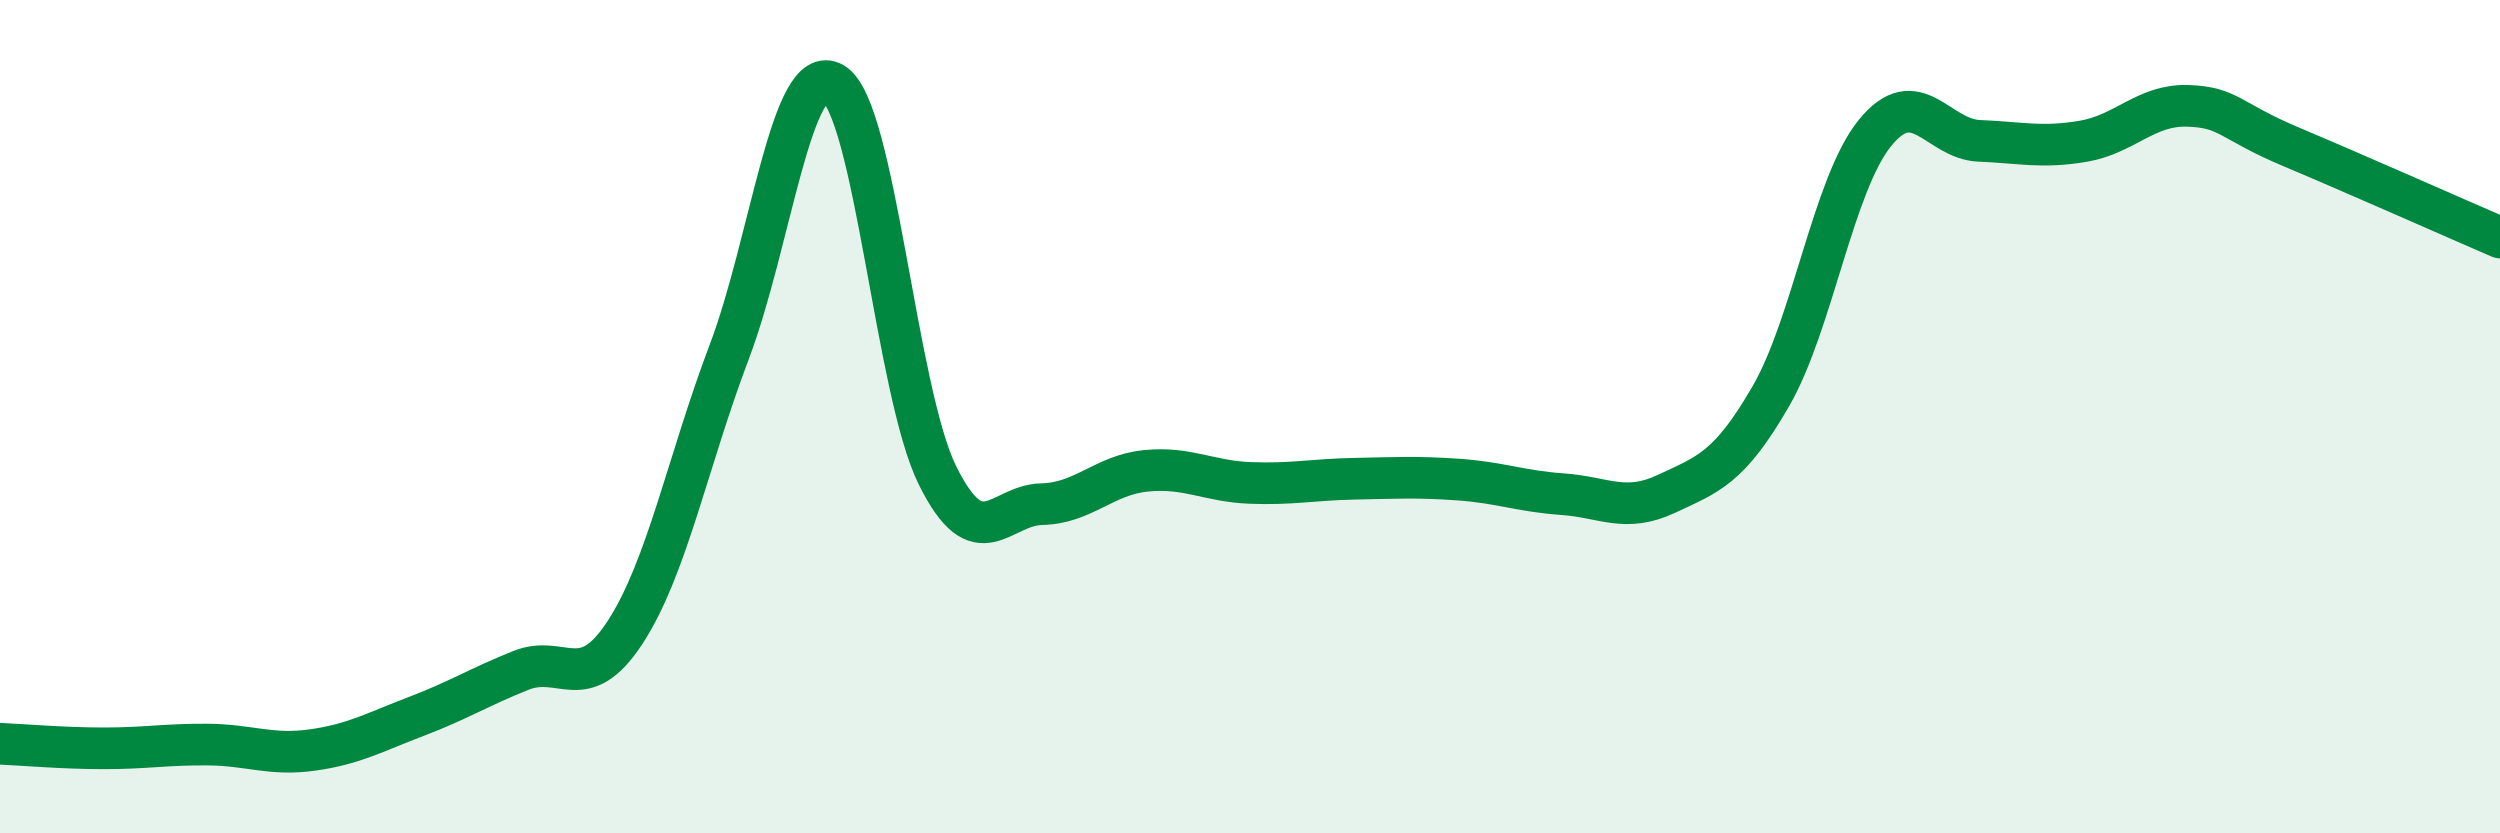
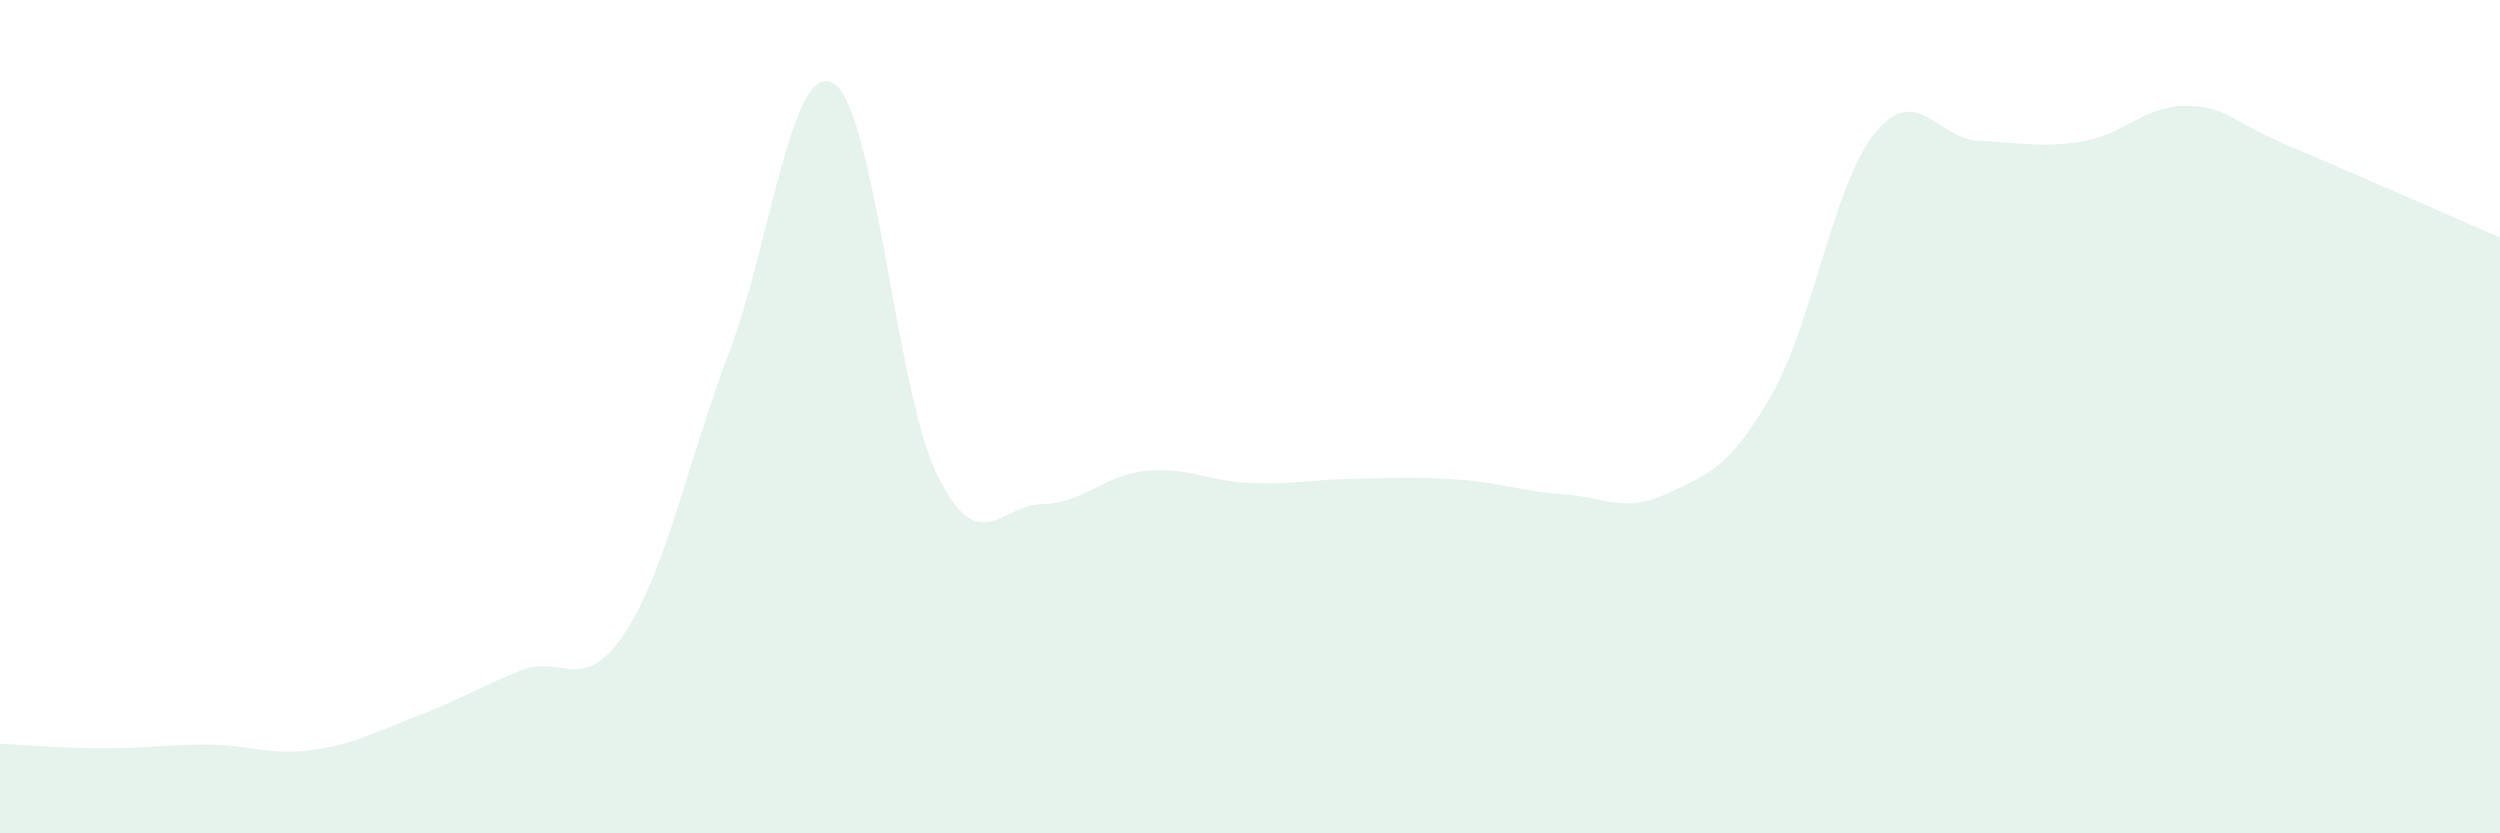
<svg xmlns="http://www.w3.org/2000/svg" width="60" height="20" viewBox="0 0 60 20">
  <path d="M 0,17.85 C 0.5,17.87 1.5,17.96 2.5,17.96 C 3.5,17.96 4,17.86 5,17.87 C 6,17.88 6.5,18.14 7.5,18 C 8.5,17.86 9,17.57 10,17.19 C 11,16.81 11.5,16.49 12.5,16.09 C 13.5,15.69 14,16.71 15,15.18 C 16,13.65 16.5,11.09 17.5,8.45 C 18.5,5.81 19,1.41 20,2 C 21,2.59 21.5,9.39 22.5,11.41 C 23.5,13.43 24,12.12 25,12.1 C 26,12.08 26.5,11.4 27.5,11.3 C 28.5,11.2 29,11.55 30,11.59 C 31,11.63 31.5,11.51 32.5,11.49 C 33.5,11.47 34,11.44 35,11.51 C 36,11.58 36.5,11.79 37.5,11.86 C 38.5,11.93 39,12.32 40,11.85 C 41,11.38 41.5,11.24 42.5,9.51 C 43.5,7.78 44,4.42 45,3.19 C 46,1.96 46.5,3.34 47.5,3.38 C 48.5,3.42 49,3.56 50,3.39 C 51,3.22 51.5,2.51 52.5,2.54 C 53.5,2.57 53.5,2.9 55,3.53 C 56.5,4.16 59,5.27 60,5.7L60 20L0 20Z" fill="#008740" opacity="0.1" stroke-linecap="round" stroke-linejoin="round" />
-   <path d="M 0,17.85 C 0.5,17.87 1.5,17.96 2.5,17.96 C 3.5,17.96 4,17.86 5,17.87 C 6,17.88 6.5,18.14 7.5,18 C 8.5,17.86 9,17.57 10,17.19 C 11,16.81 11.5,16.49 12.5,16.09 C 13.5,15.69 14,16.71 15,15.18 C 16,13.65 16.5,11.09 17.5,8.45 C 18.5,5.81 19,1.41 20,2 C 21,2.59 21.5,9.39 22.5,11.41 C 23.5,13.43 24,12.12 25,12.1 C 26,12.08 26.5,11.4 27.5,11.3 C 28.5,11.2 29,11.55 30,11.59 C 31,11.63 31.5,11.51 32.5,11.49 C 33.5,11.47 34,11.44 35,11.51 C 36,11.58 36.5,11.79 37.5,11.86 C 38.5,11.93 39,12.32 40,11.85 C 41,11.38 41.5,11.24 42.5,9.51 C 43.5,7.78 44,4.42 45,3.19 C 46,1.96 46.5,3.34 47.5,3.38 C 48.5,3.42 49,3.56 50,3.39 C 51,3.22 51.5,2.51 52.5,2.54 C 53.5,2.57 53.5,2.9 55,3.53 C 56.5,4.16 59,5.27 60,5.7" stroke="#008740" stroke-width="1" fill="none" stroke-linecap="round" stroke-linejoin="round" />
</svg>